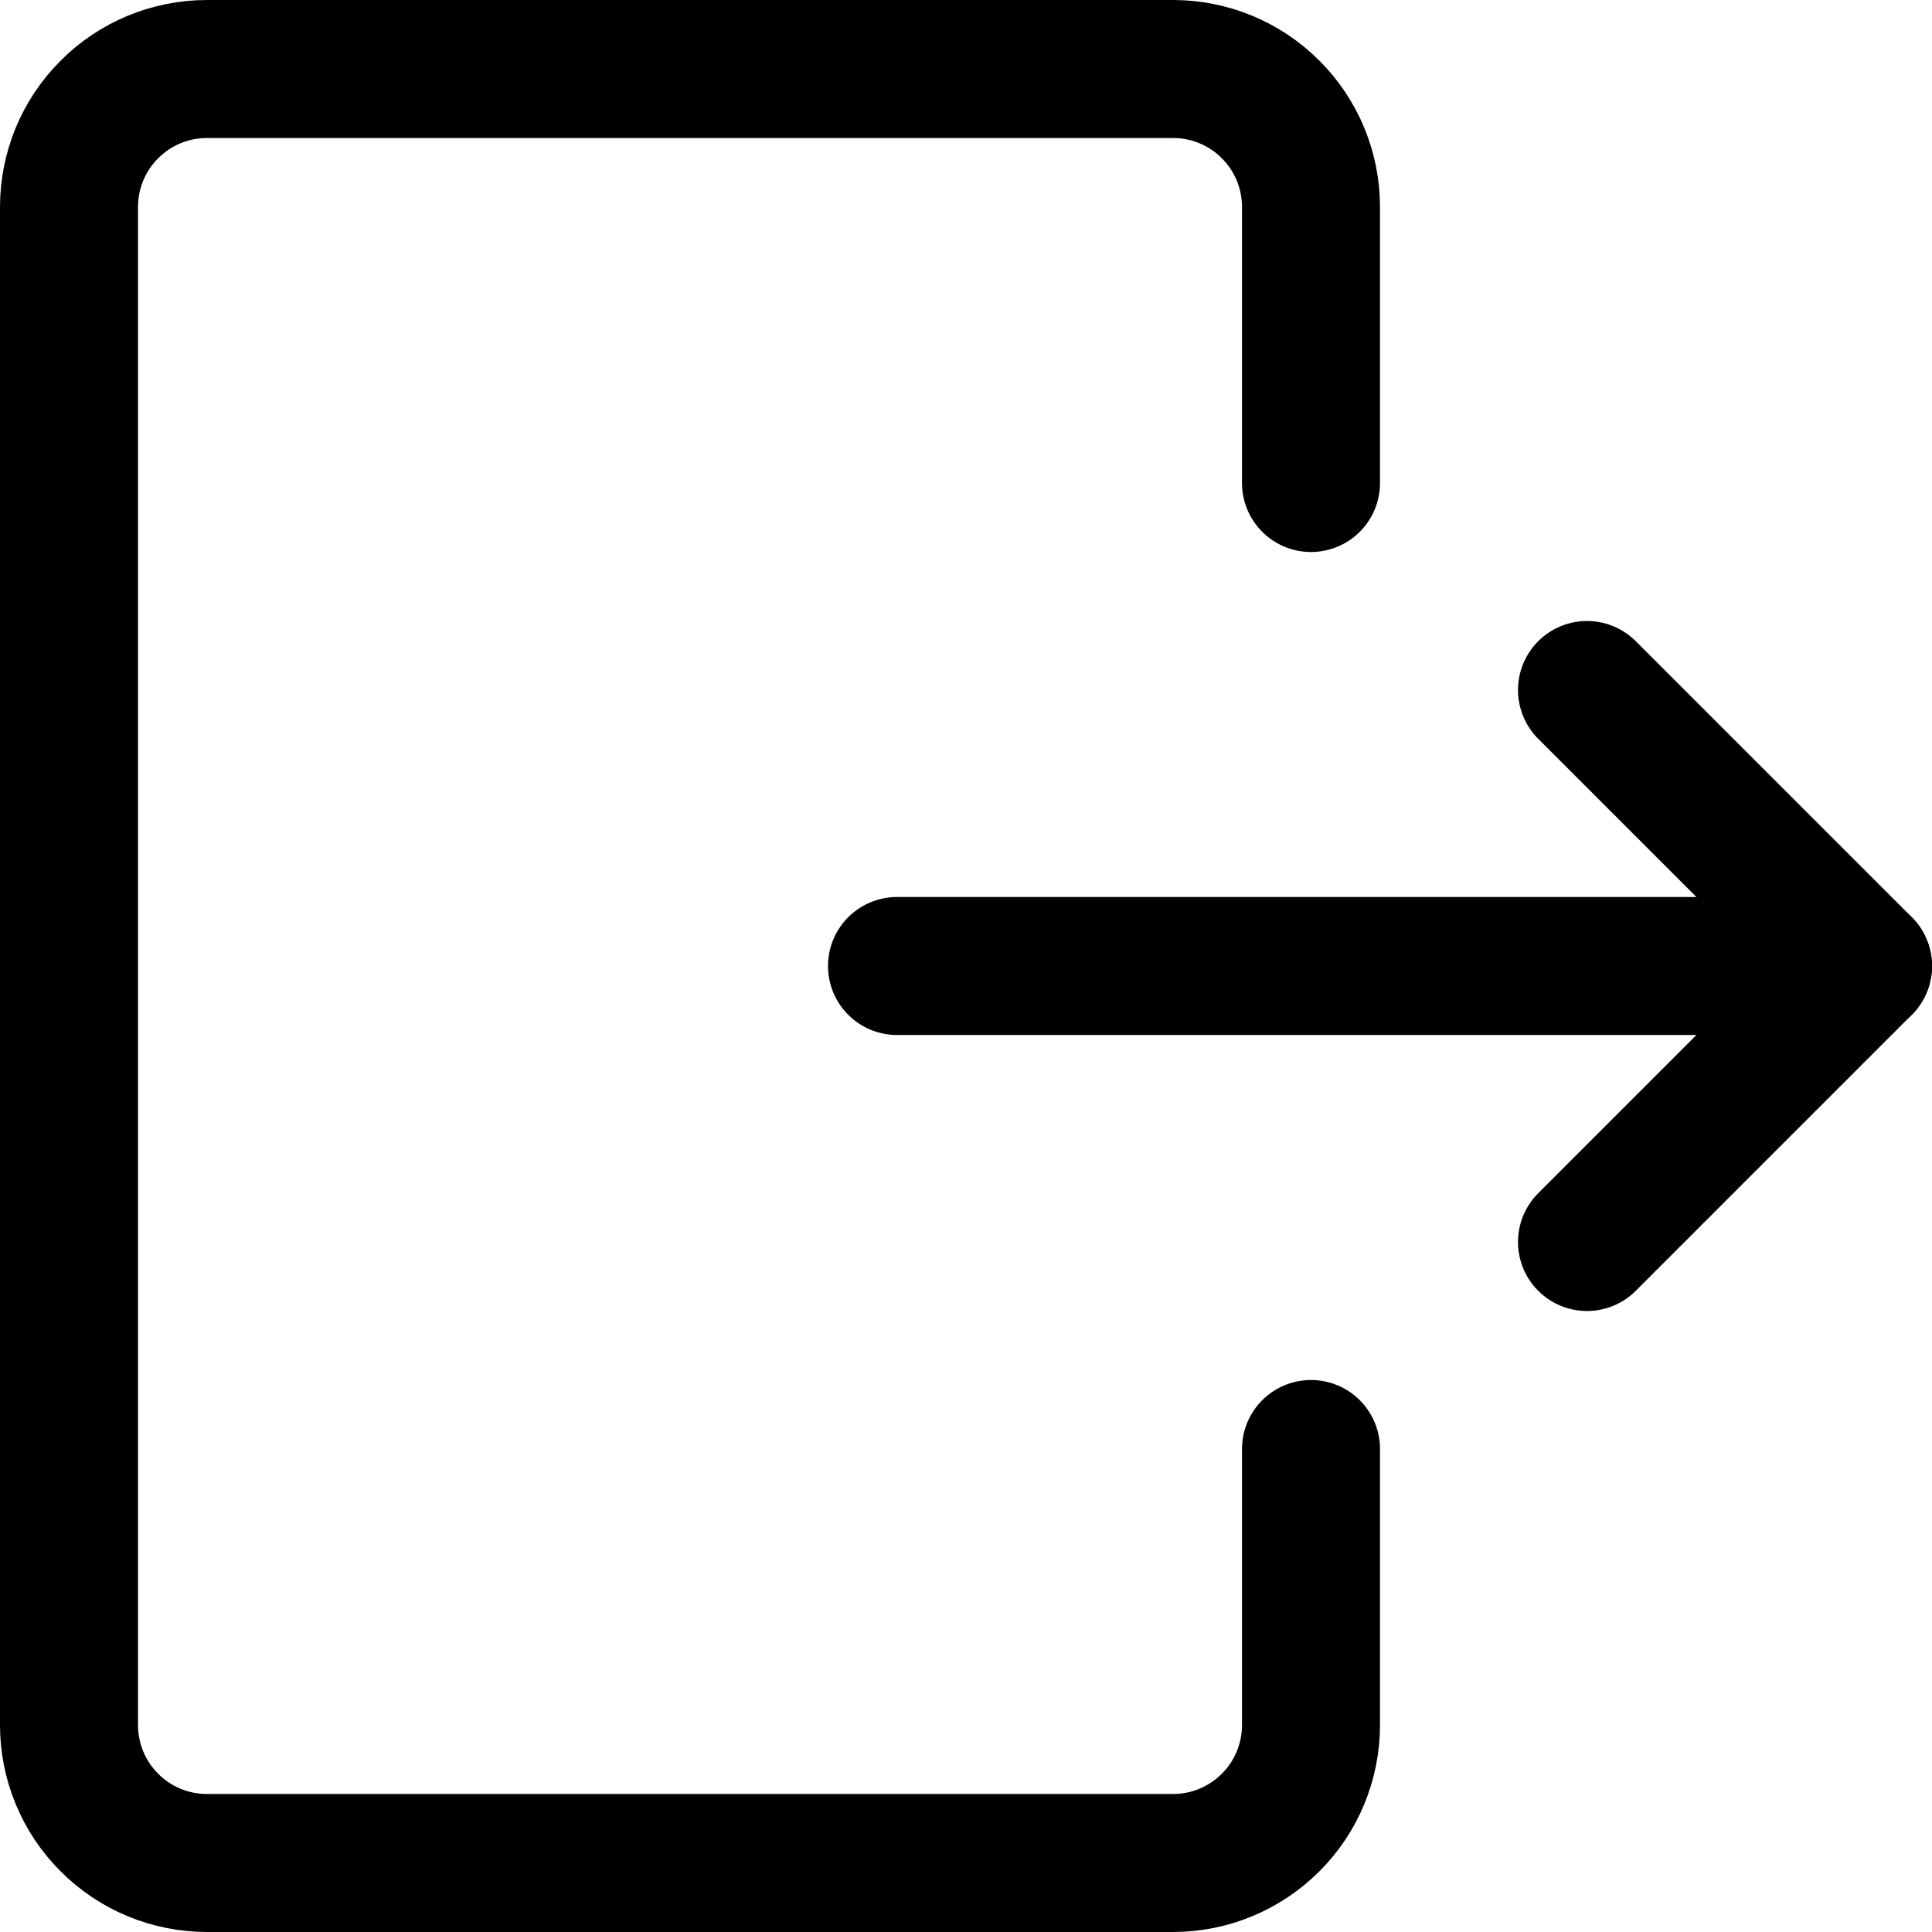
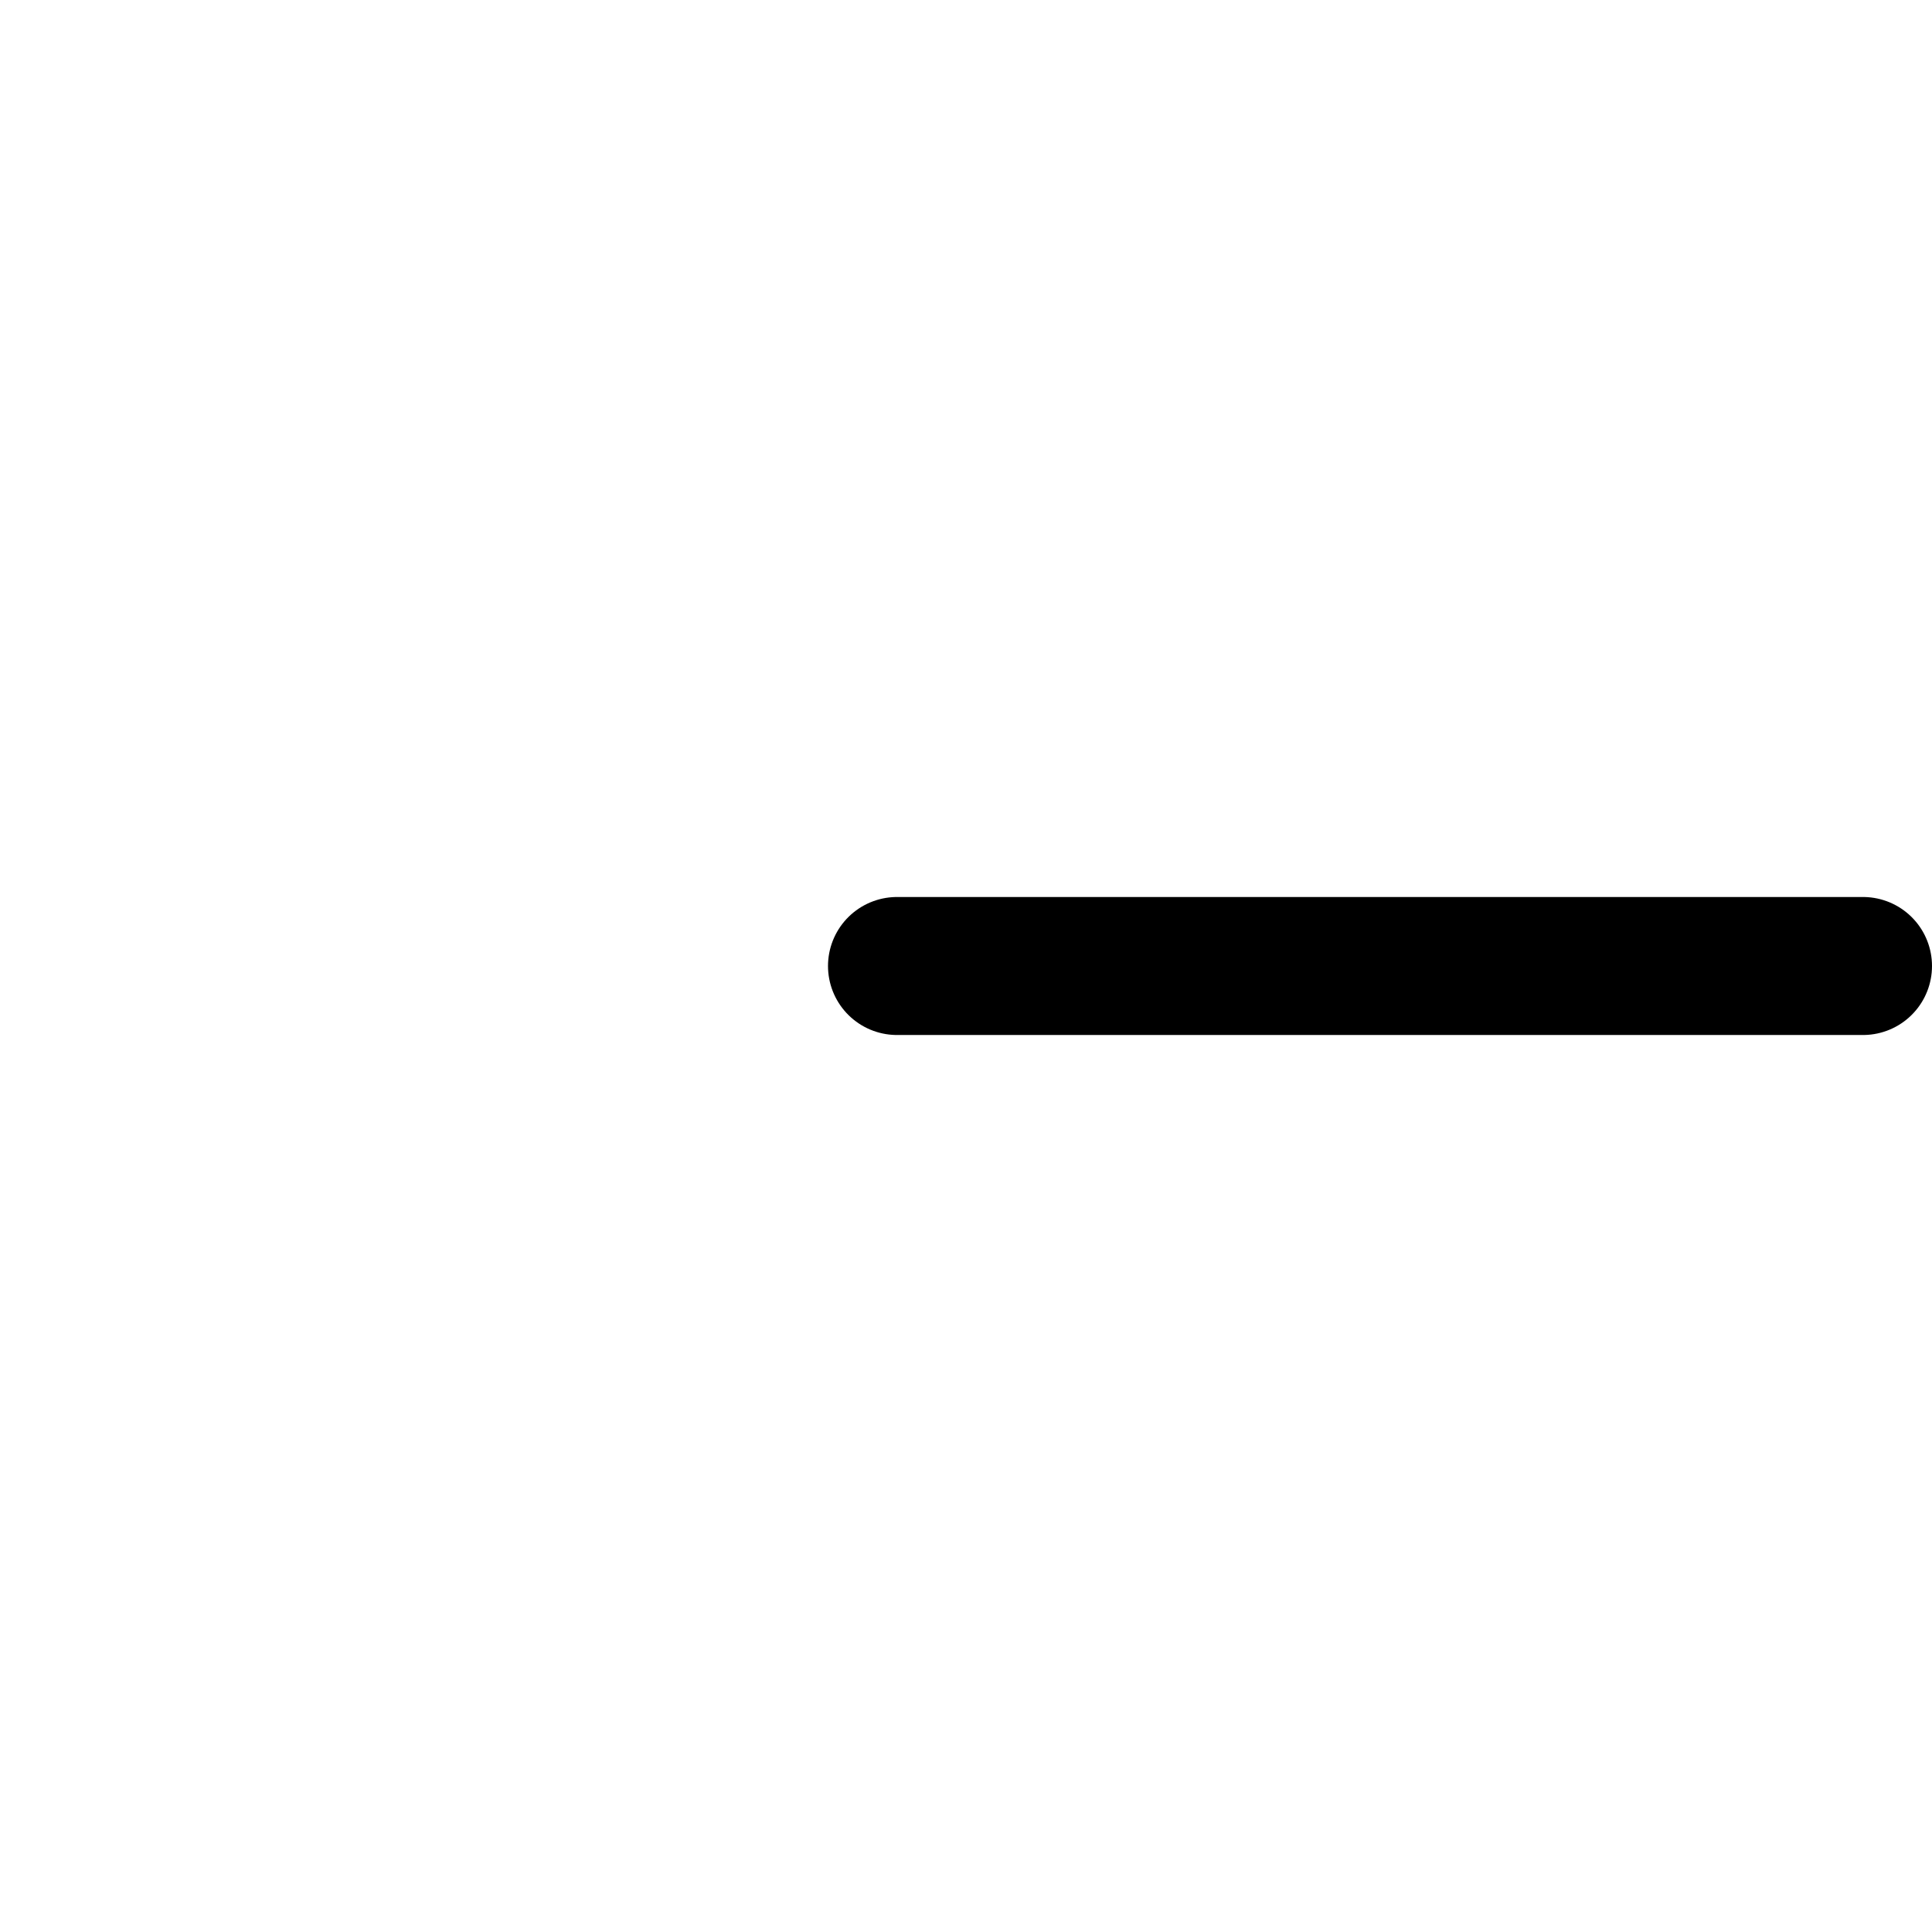
<svg xmlns="http://www.w3.org/2000/svg" fill="none" viewBox="0 0 14 14" id="Logout-1--Streamline-Core">
  <desc>Logout 1 Streamline Icon: https://streamlinehq.com</desc>
  <g id="logout-1--arrow-exit-frame-leave-logout-rectangle-right">
-     <path id="Vector" stroke="#000000" stroke-linecap="round" stroke-linejoin="round" d="M9.5 10.5v2c0 0.265 -0.105 0.52 -0.293 0.707 -0.188 0.188 -0.442 0.293 -0.707 0.293h-7c-0.265 0 -0.52 -0.105 -0.707 -0.293C0.605 13.02 0.5 12.765 0.5 12.5v-11c0 -0.265 0.105 -0.52 0.293 -0.707C0.98 0.605 1.235 0.5 1.5 0.5h7c0.265 0 0.52 0.105 0.707 0.293C9.395 0.98 9.5 1.235 9.5 1.5v2" stroke-width="1" />
    <path id="Vector_2" stroke="#000000" stroke-linecap="round" stroke-linejoin="round" d="M6.5 7h7" stroke-width="1" />
-     <path id="Vector_3" stroke="#000000" stroke-linecap="round" stroke-linejoin="round" d="m11.5 5 2 2 -2 2" stroke-width="1" />
  </g>
</svg>